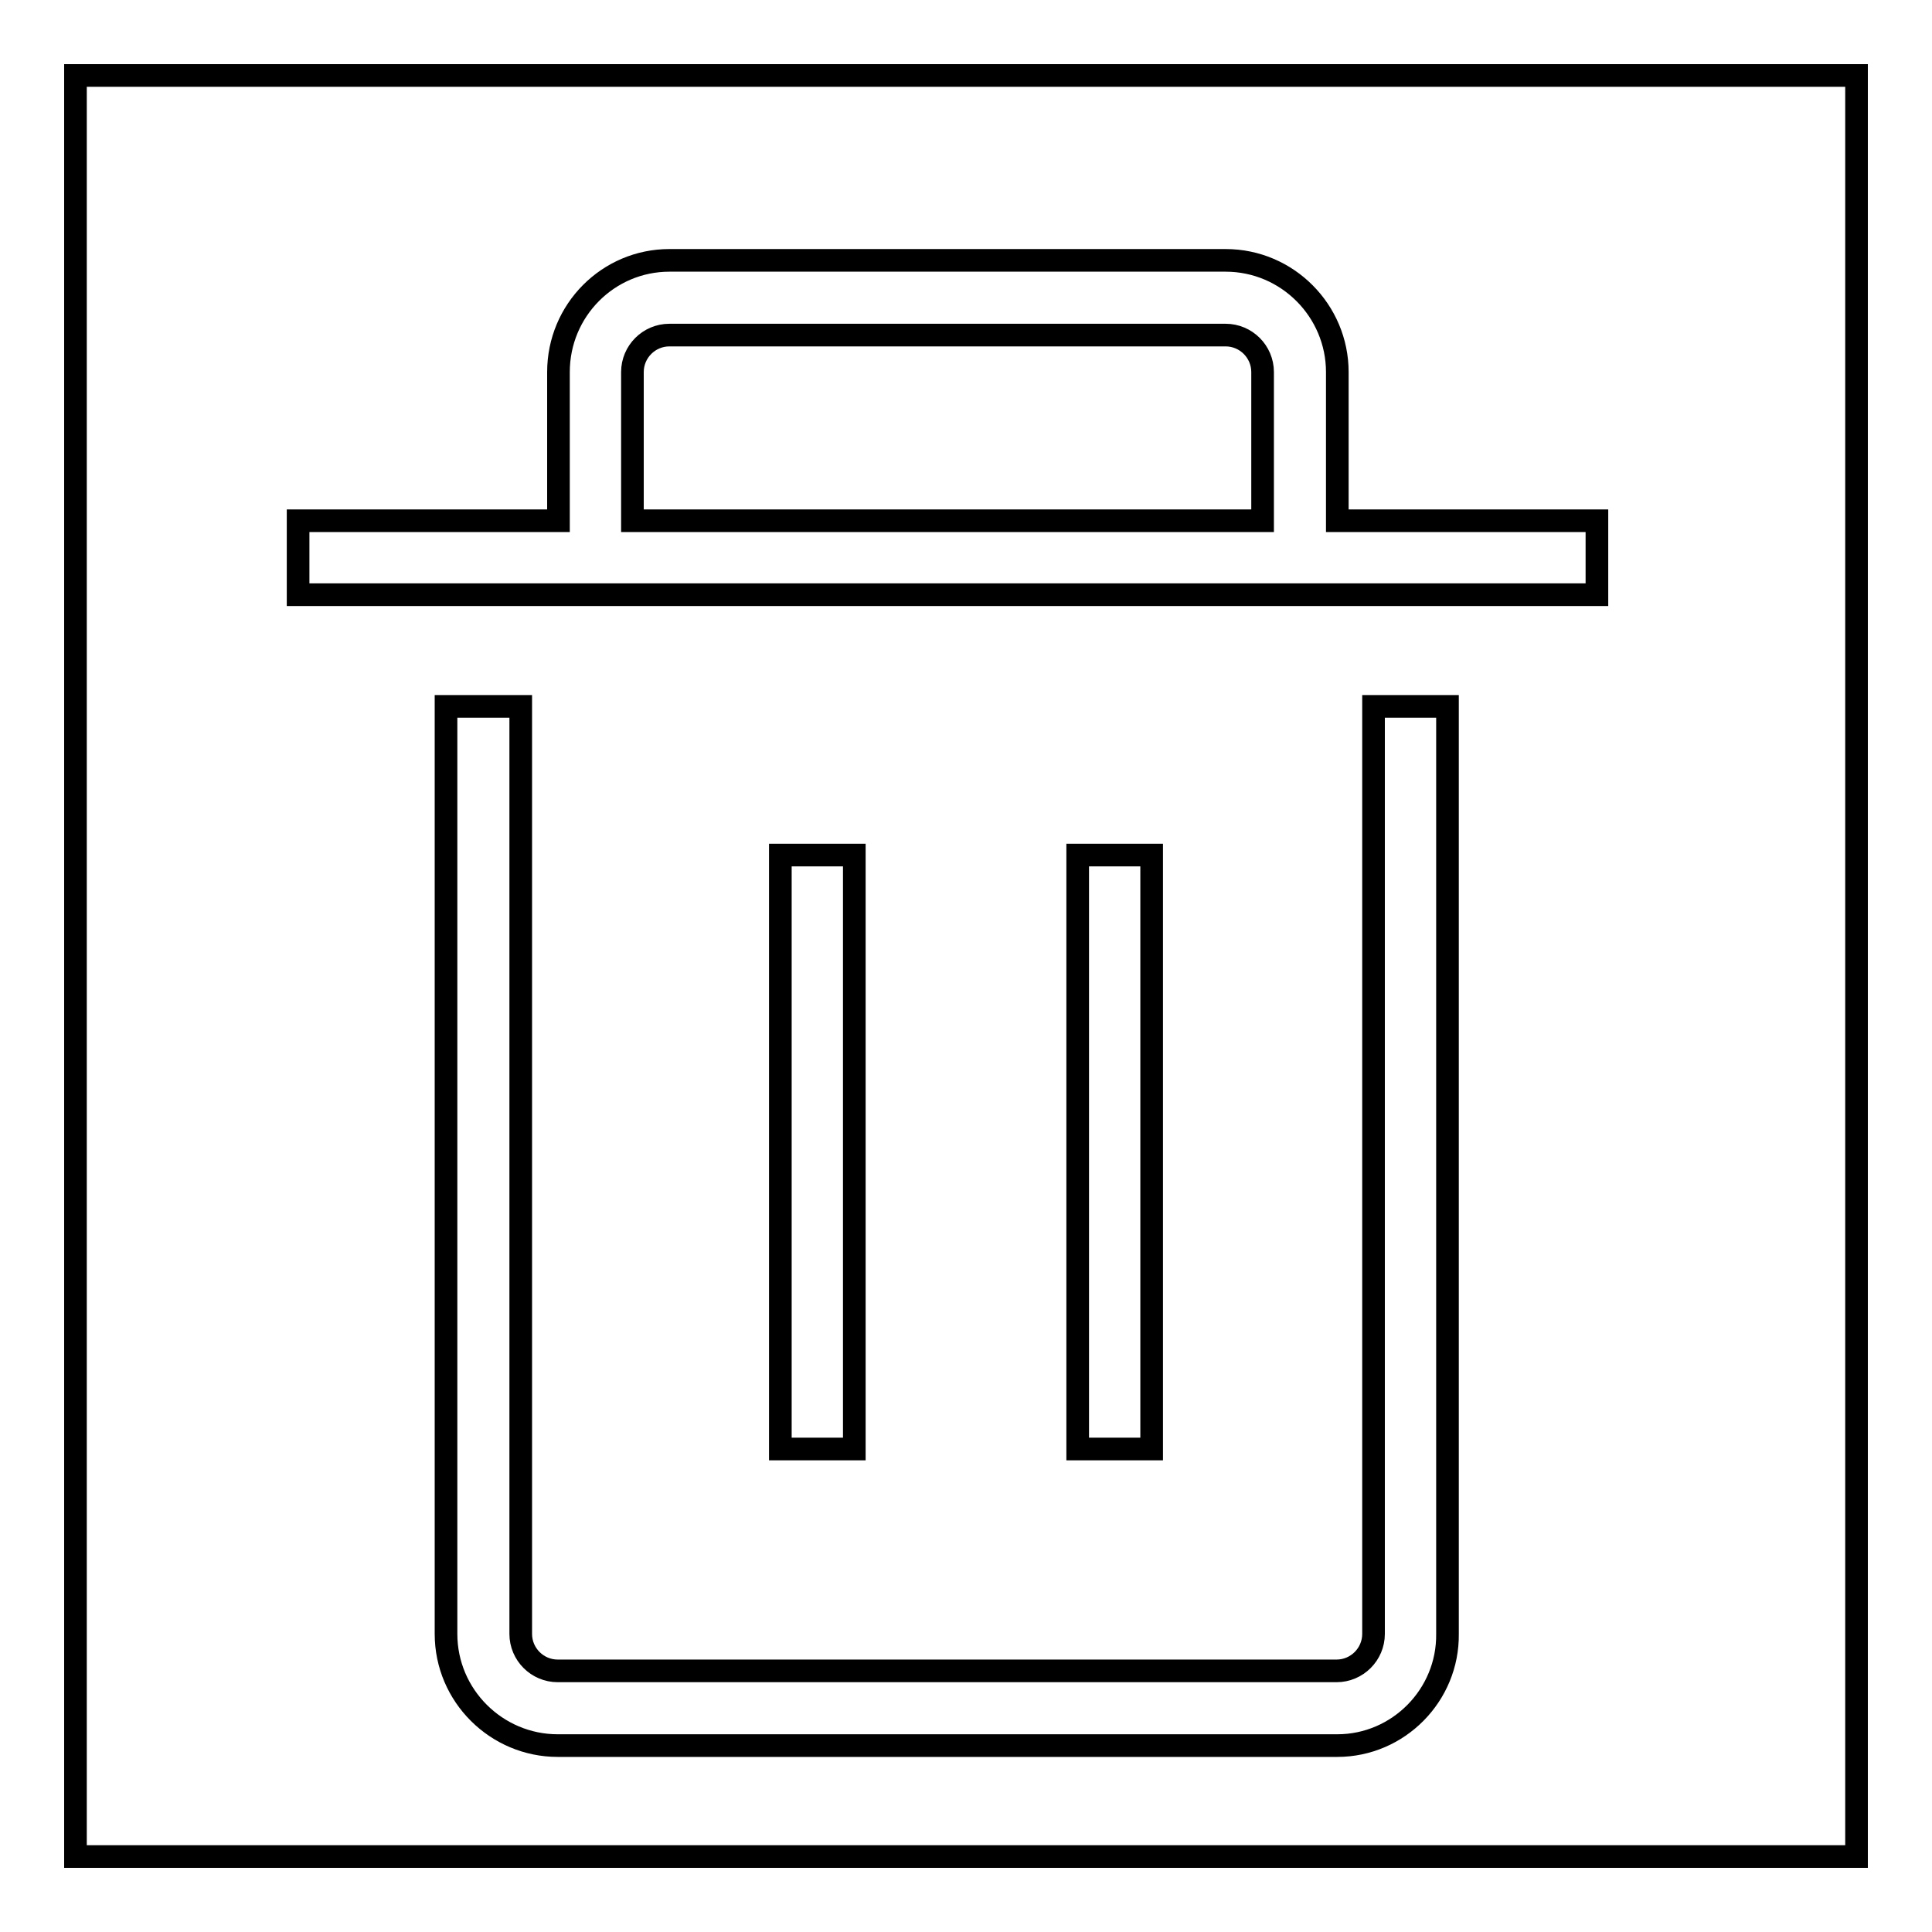
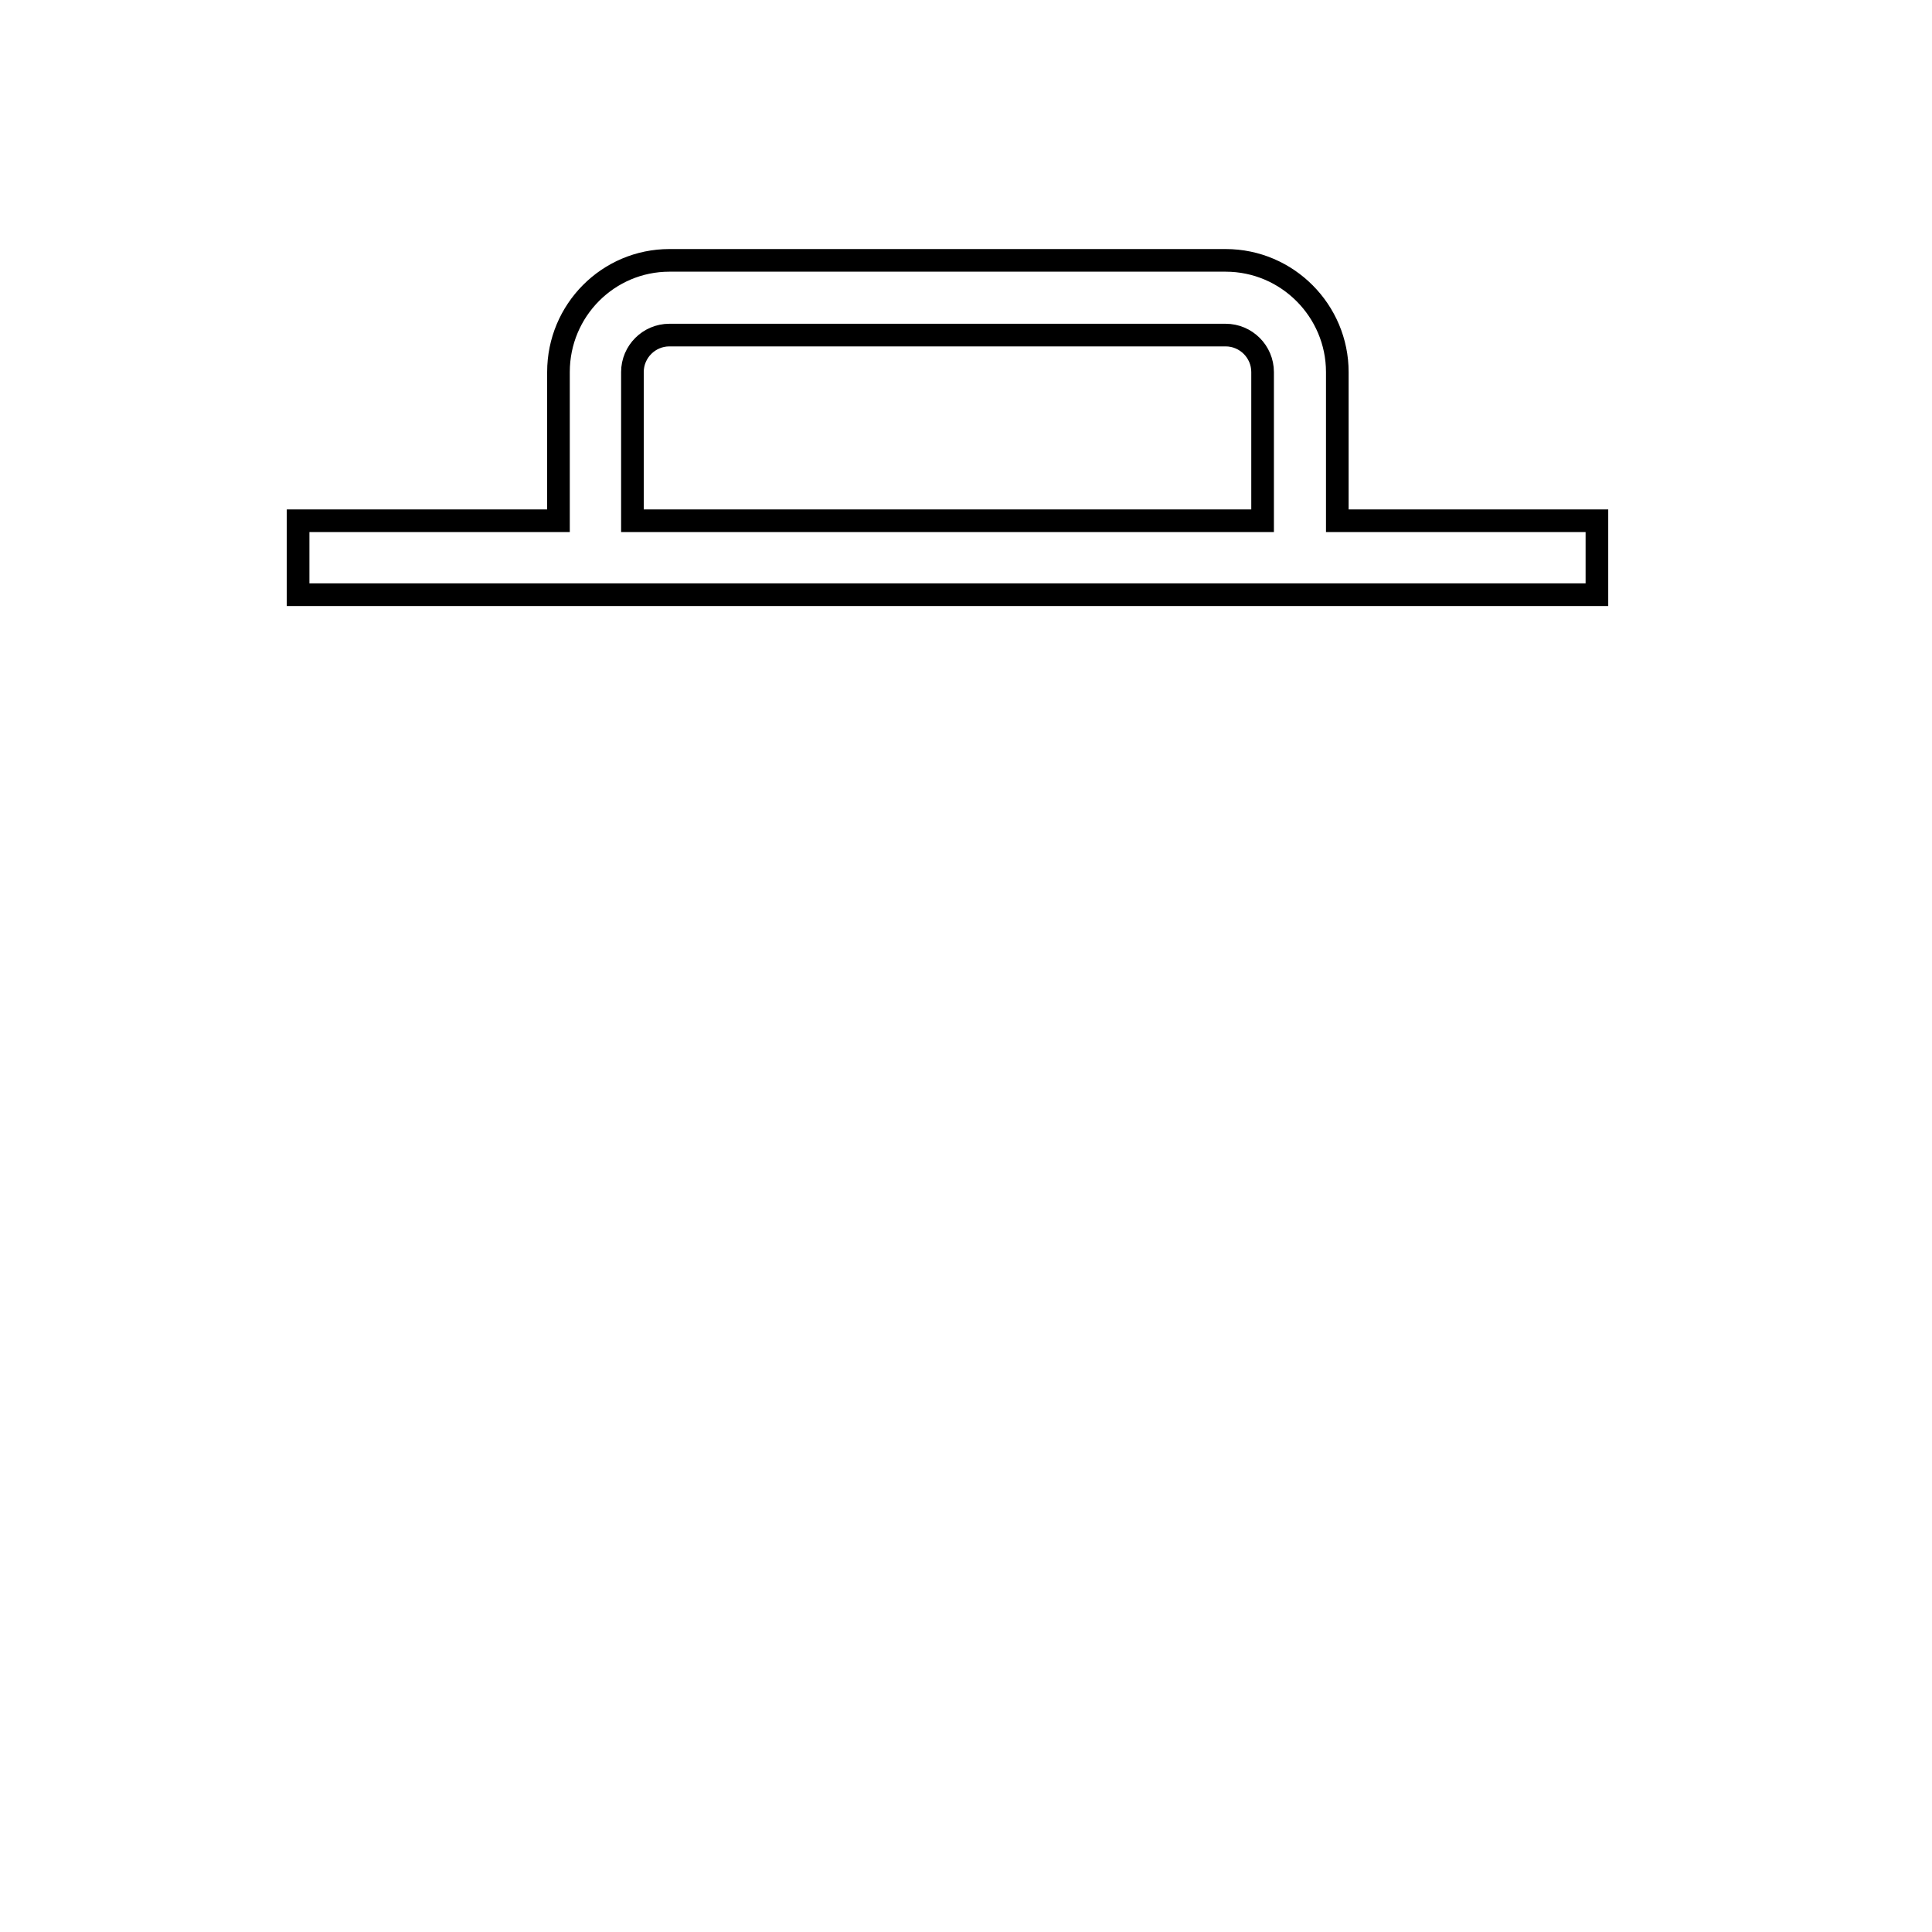
<svg xmlns="http://www.w3.org/2000/svg" version="1.1" x="0px" y="0px" viewBox="0 0 256 256" enable-background="new 0 0 256 256" xml:space="preserve">
  <g>
    <g>
-       <path stroke-width="3" fill-opacity="0" stroke="#000000" d="M10,10h236v236H10V10z" />
-       <path stroke-width="3" fill-opacity="0" stroke="#000000" d="M177.2,231.3H73.9c-8.1,0-14.8-6.6-14.8-14.8V93.6H69v122.9c0,2.7,2.2,4.9,4.9,4.9h103.2c2.7,0,4.9-2.2,4.9-4.9V93.6h9.8v122.9C191.9,224.6,185.3,231.3,177.2,231.3z" />
      <path stroke-width="3" fill-opacity="0" stroke="#000000" d="M177.2,69V49.3c0-8.1-6.6-14.8-14.8-14.8H88.7c-8.1,0-14.7,6.6-14.7,14.8V69H39.5v9.8h172.1V69H177.2z M83.8,69V49.3c0-2.7,2.2-4.9,4.9-4.9h73.7c2.7,0,4.9,2.2,4.9,4.9V69H83.8z" />
-       <path stroke-width="3" fill-opacity="0" stroke="#000000" d="M142.8,113.3h9.8v78.7h-9.8V113.3L142.8,113.3z" />
-       <path stroke-width="3" fill-opacity="0" stroke="#000000" d="M103.4,113.3h9.8v78.7h-9.8V113.3L103.4,113.3z" />
    </g>
  </g>
</svg>